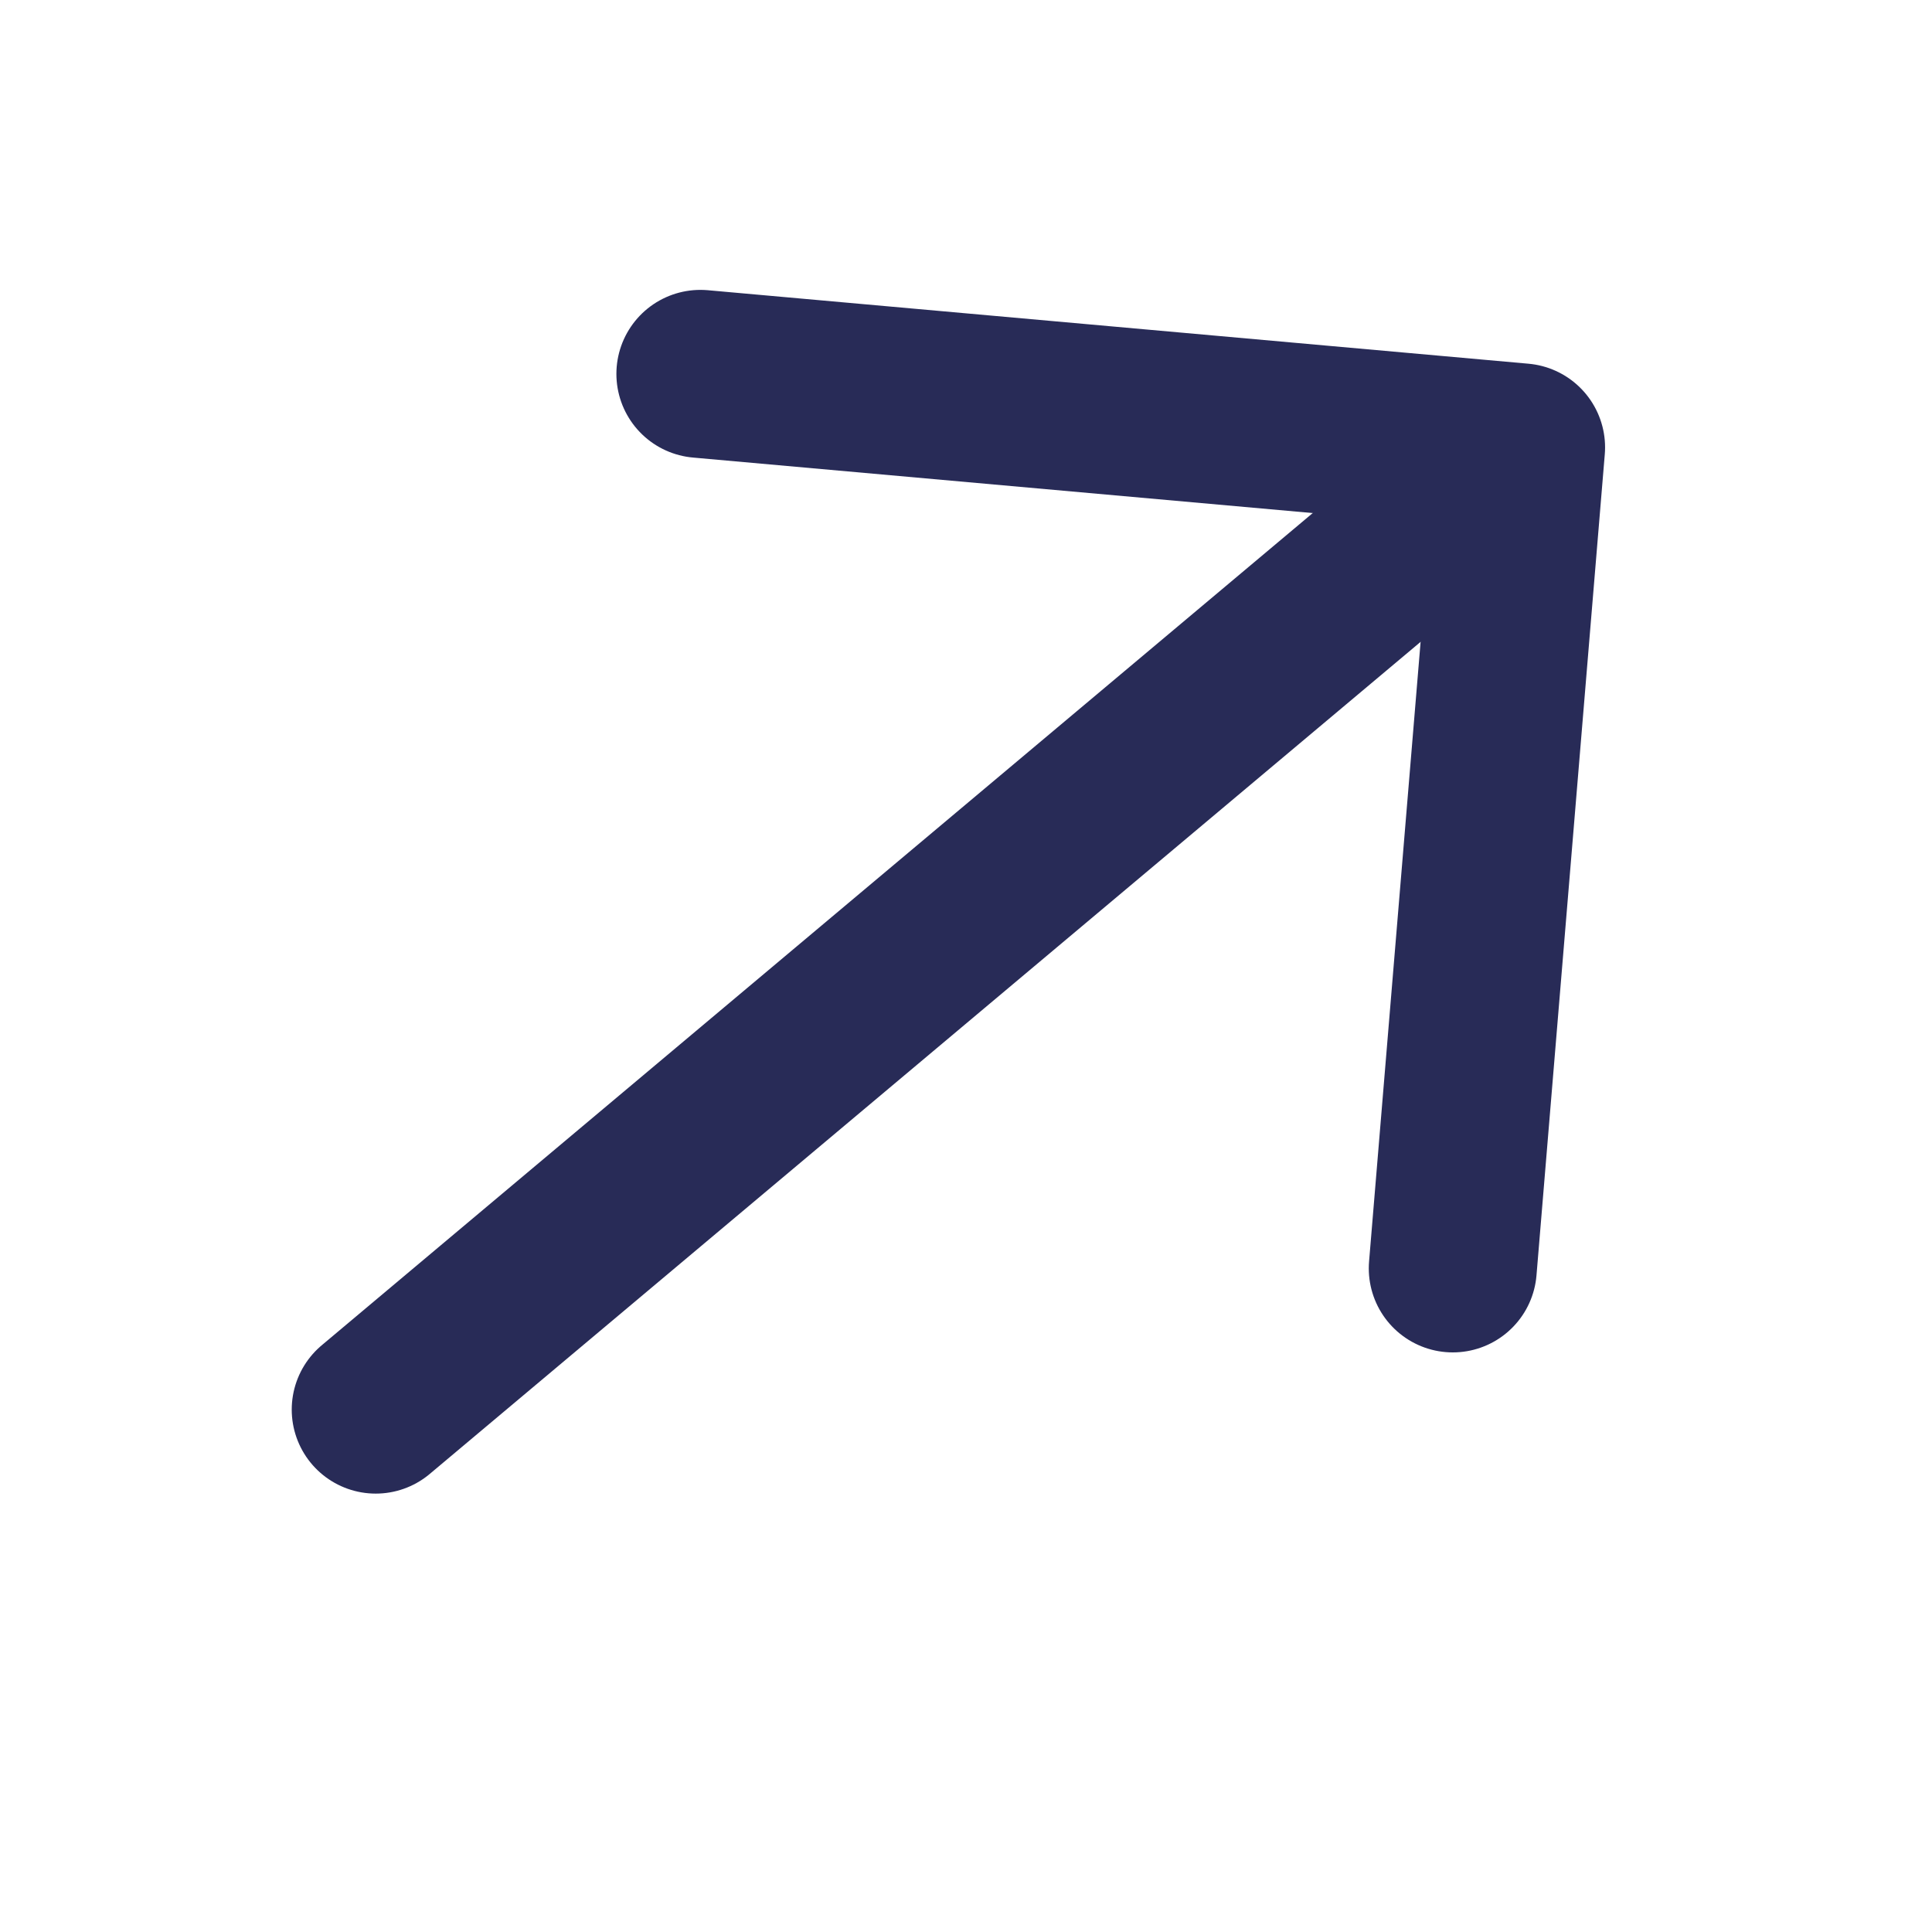
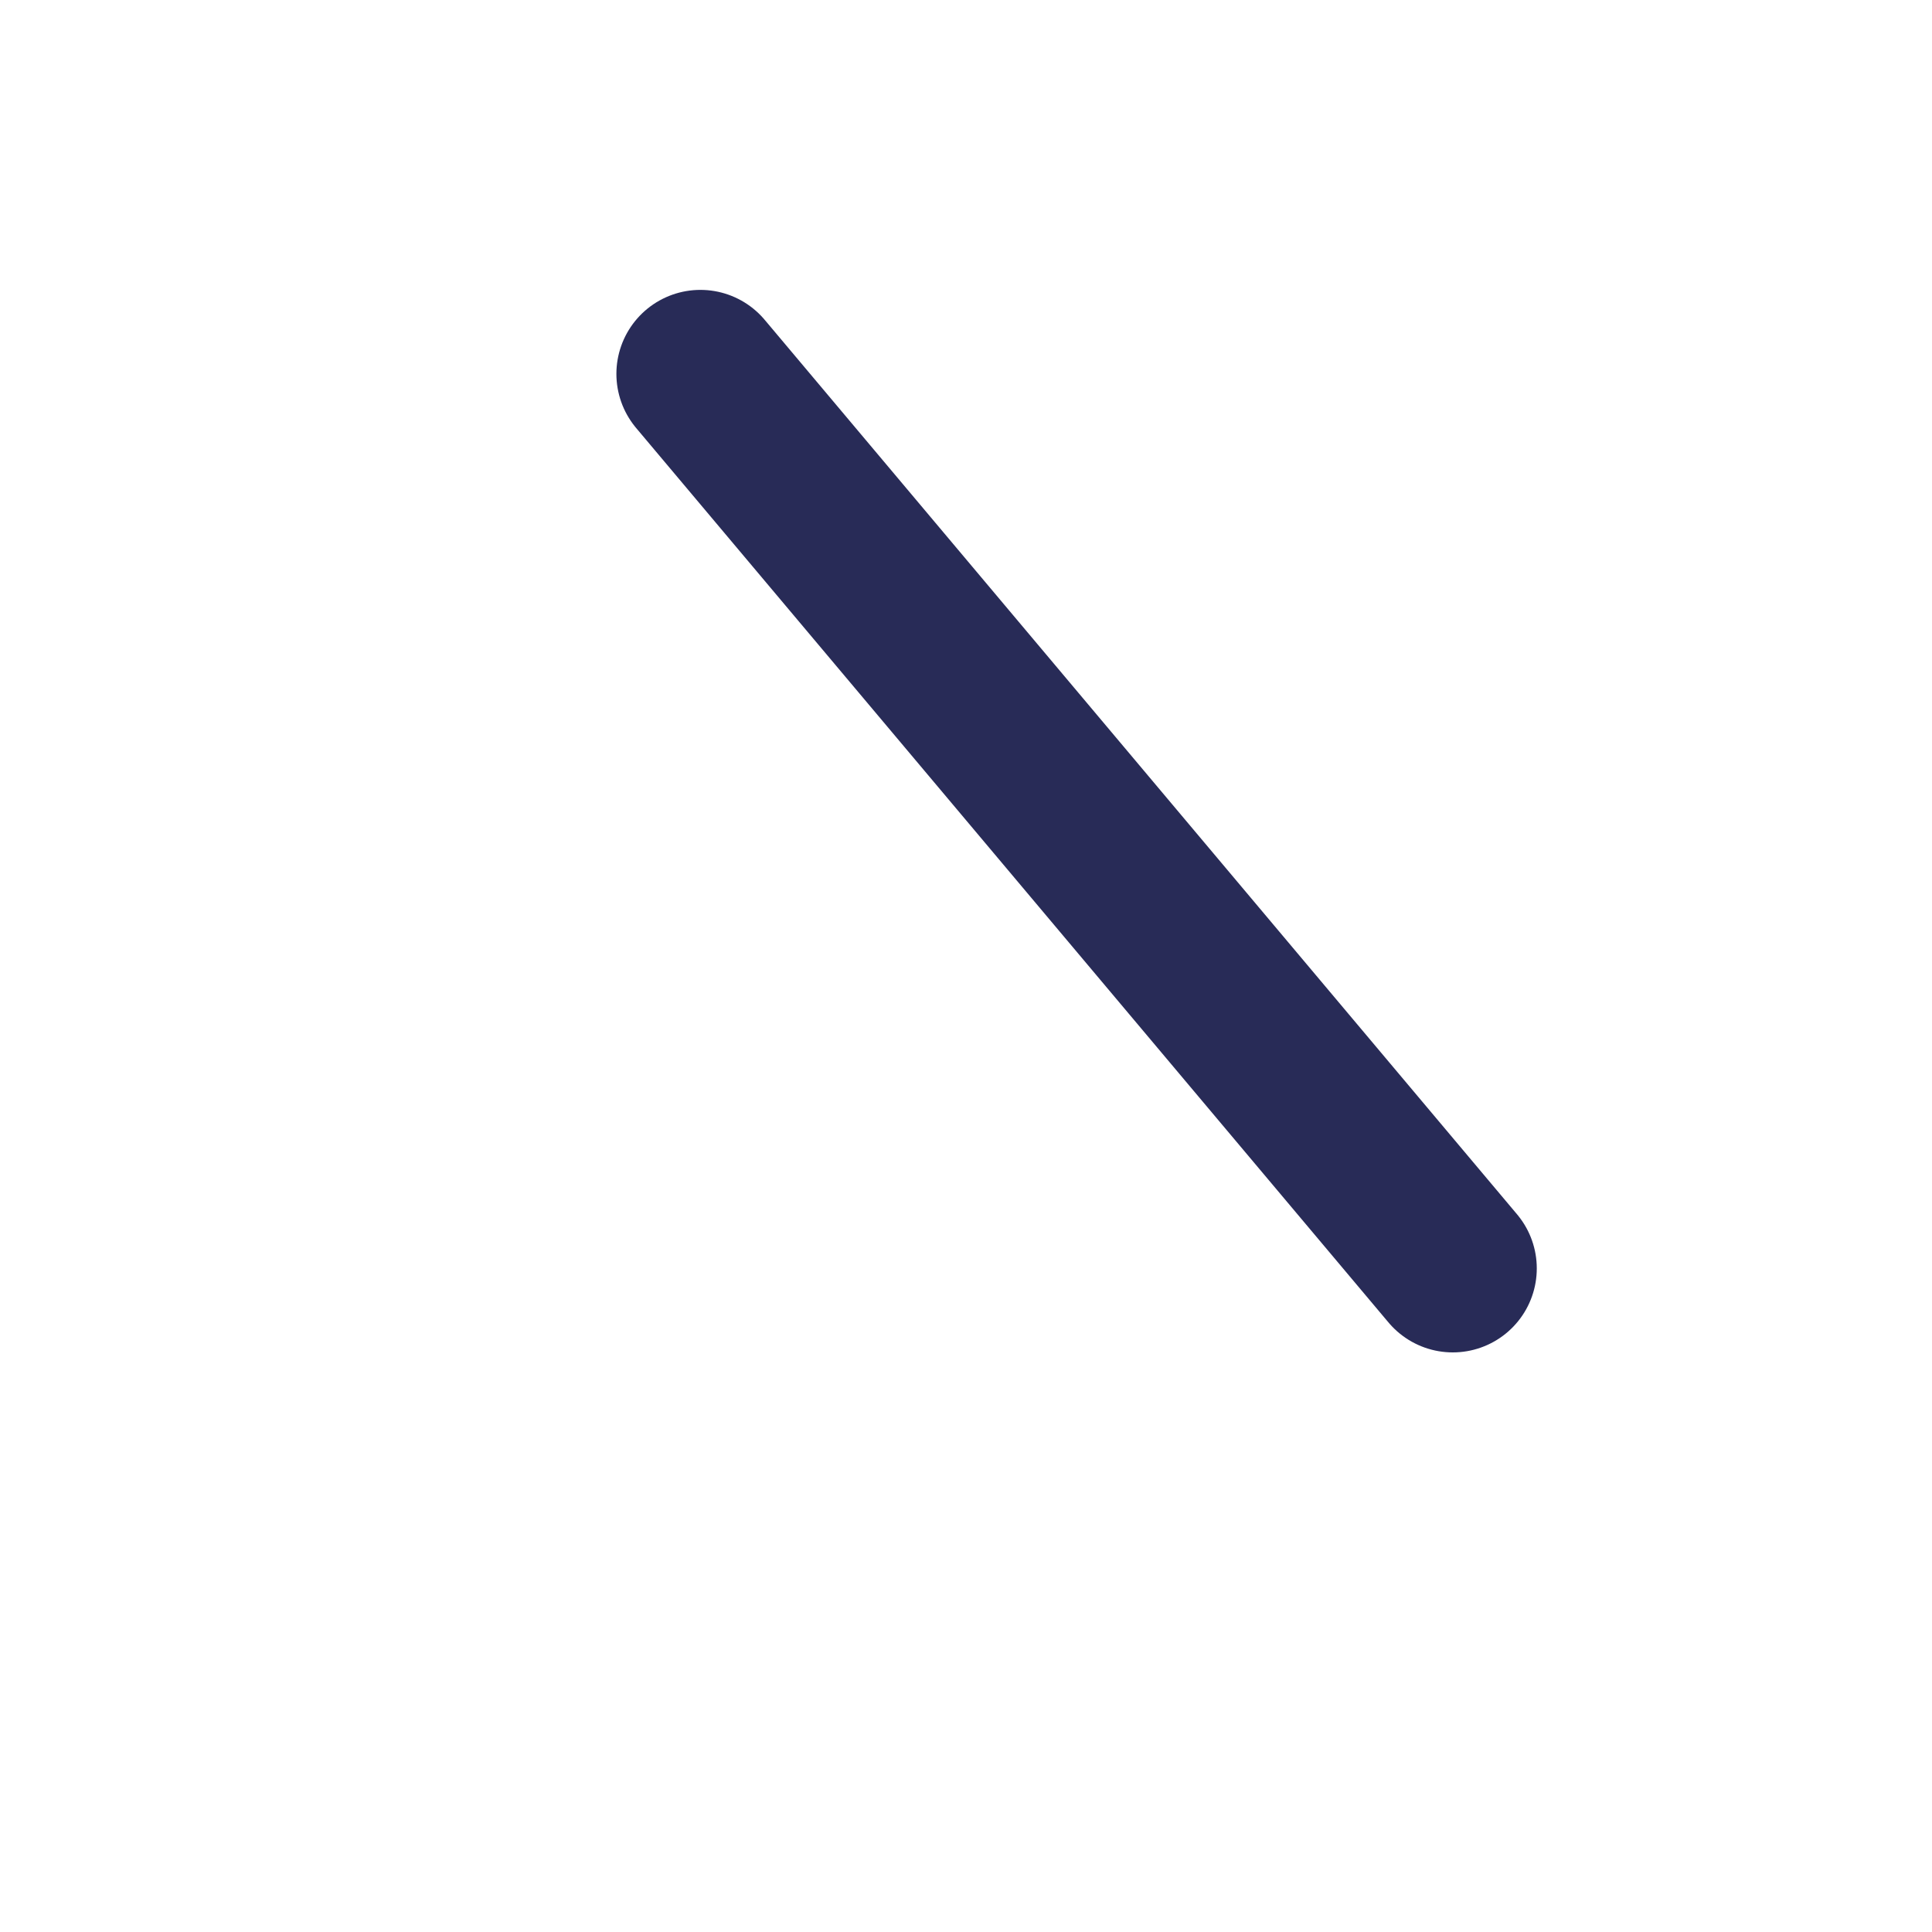
<svg xmlns="http://www.w3.org/2000/svg" width="23" height="23" viewBox="0 0 23 23" fill="none">
-   <path d="M4.473 16.781L17.952 5.462" stroke="#282B57" stroke-width="2" stroke-linecap="round" stroke-linejoin="round" />
-   <path d="M8.338 4.451L18.108 5.326L17.295 15.1" stroke="#282B57" stroke-width="2" stroke-linecap="round" stroke-linejoin="round" />
+   <path d="M8.338 4.451L17.295 15.1" stroke="#282B57" stroke-width="2" stroke-linecap="round" stroke-linejoin="round" />
</svg>